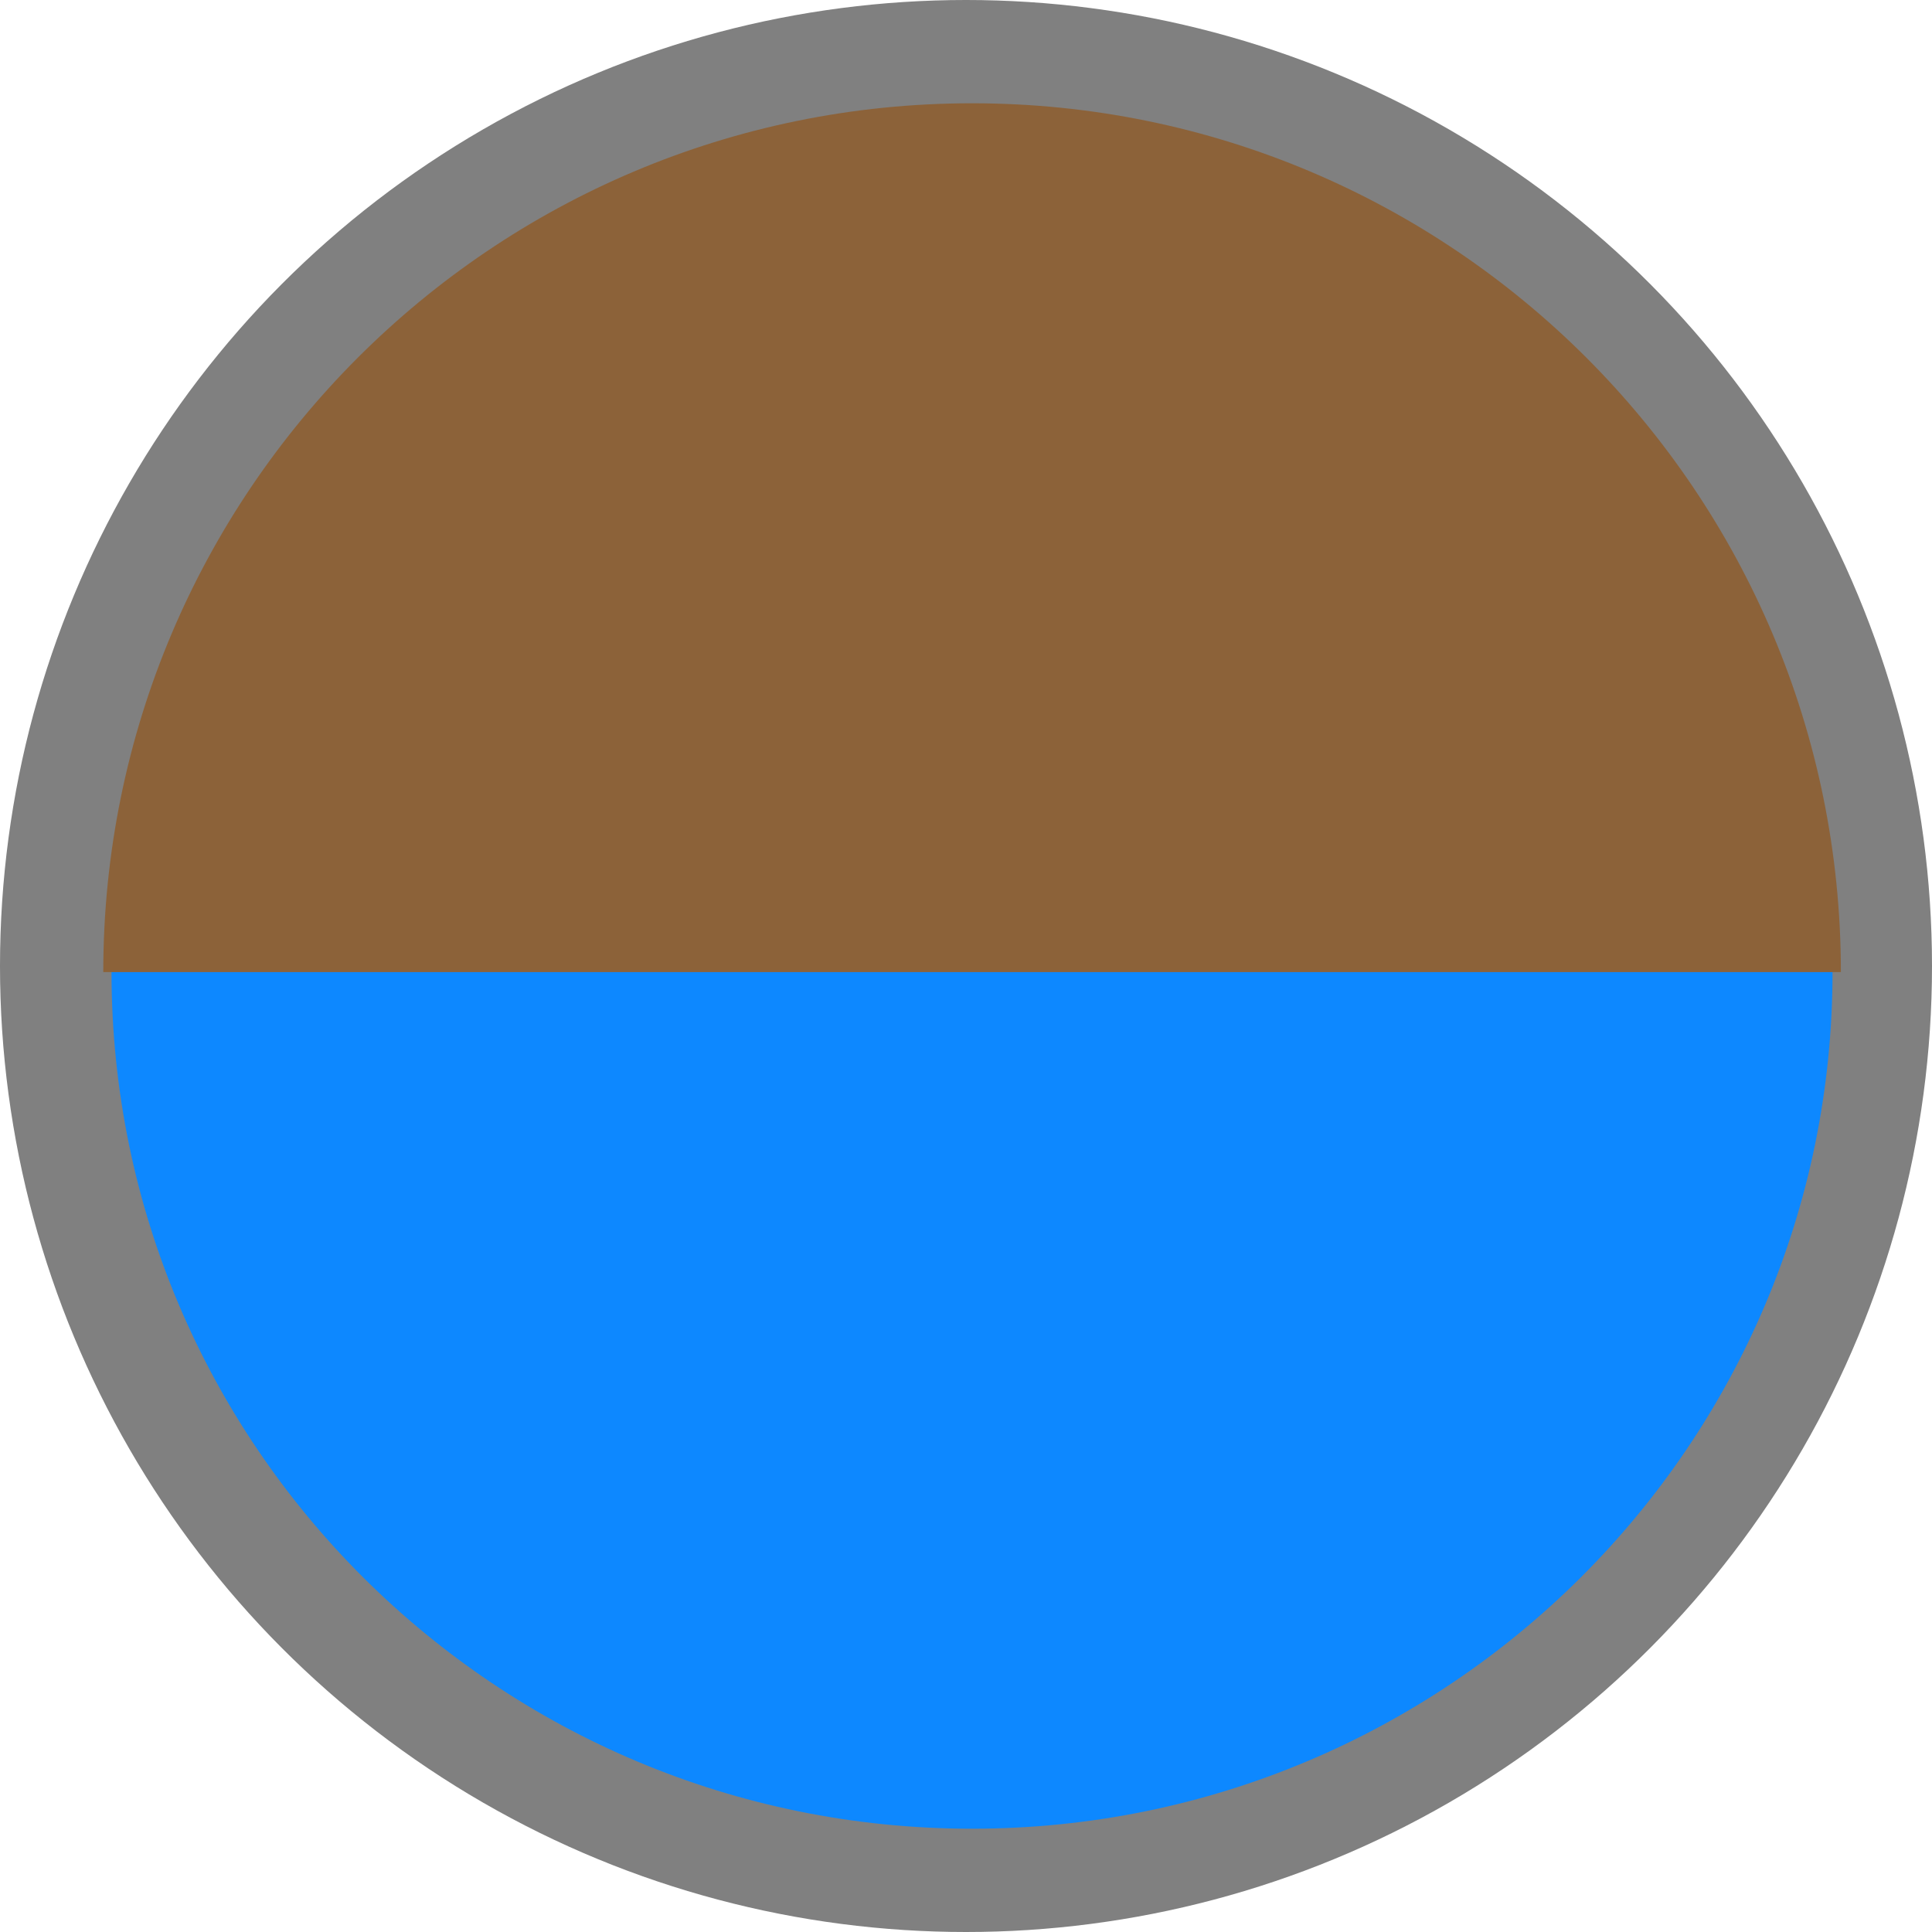
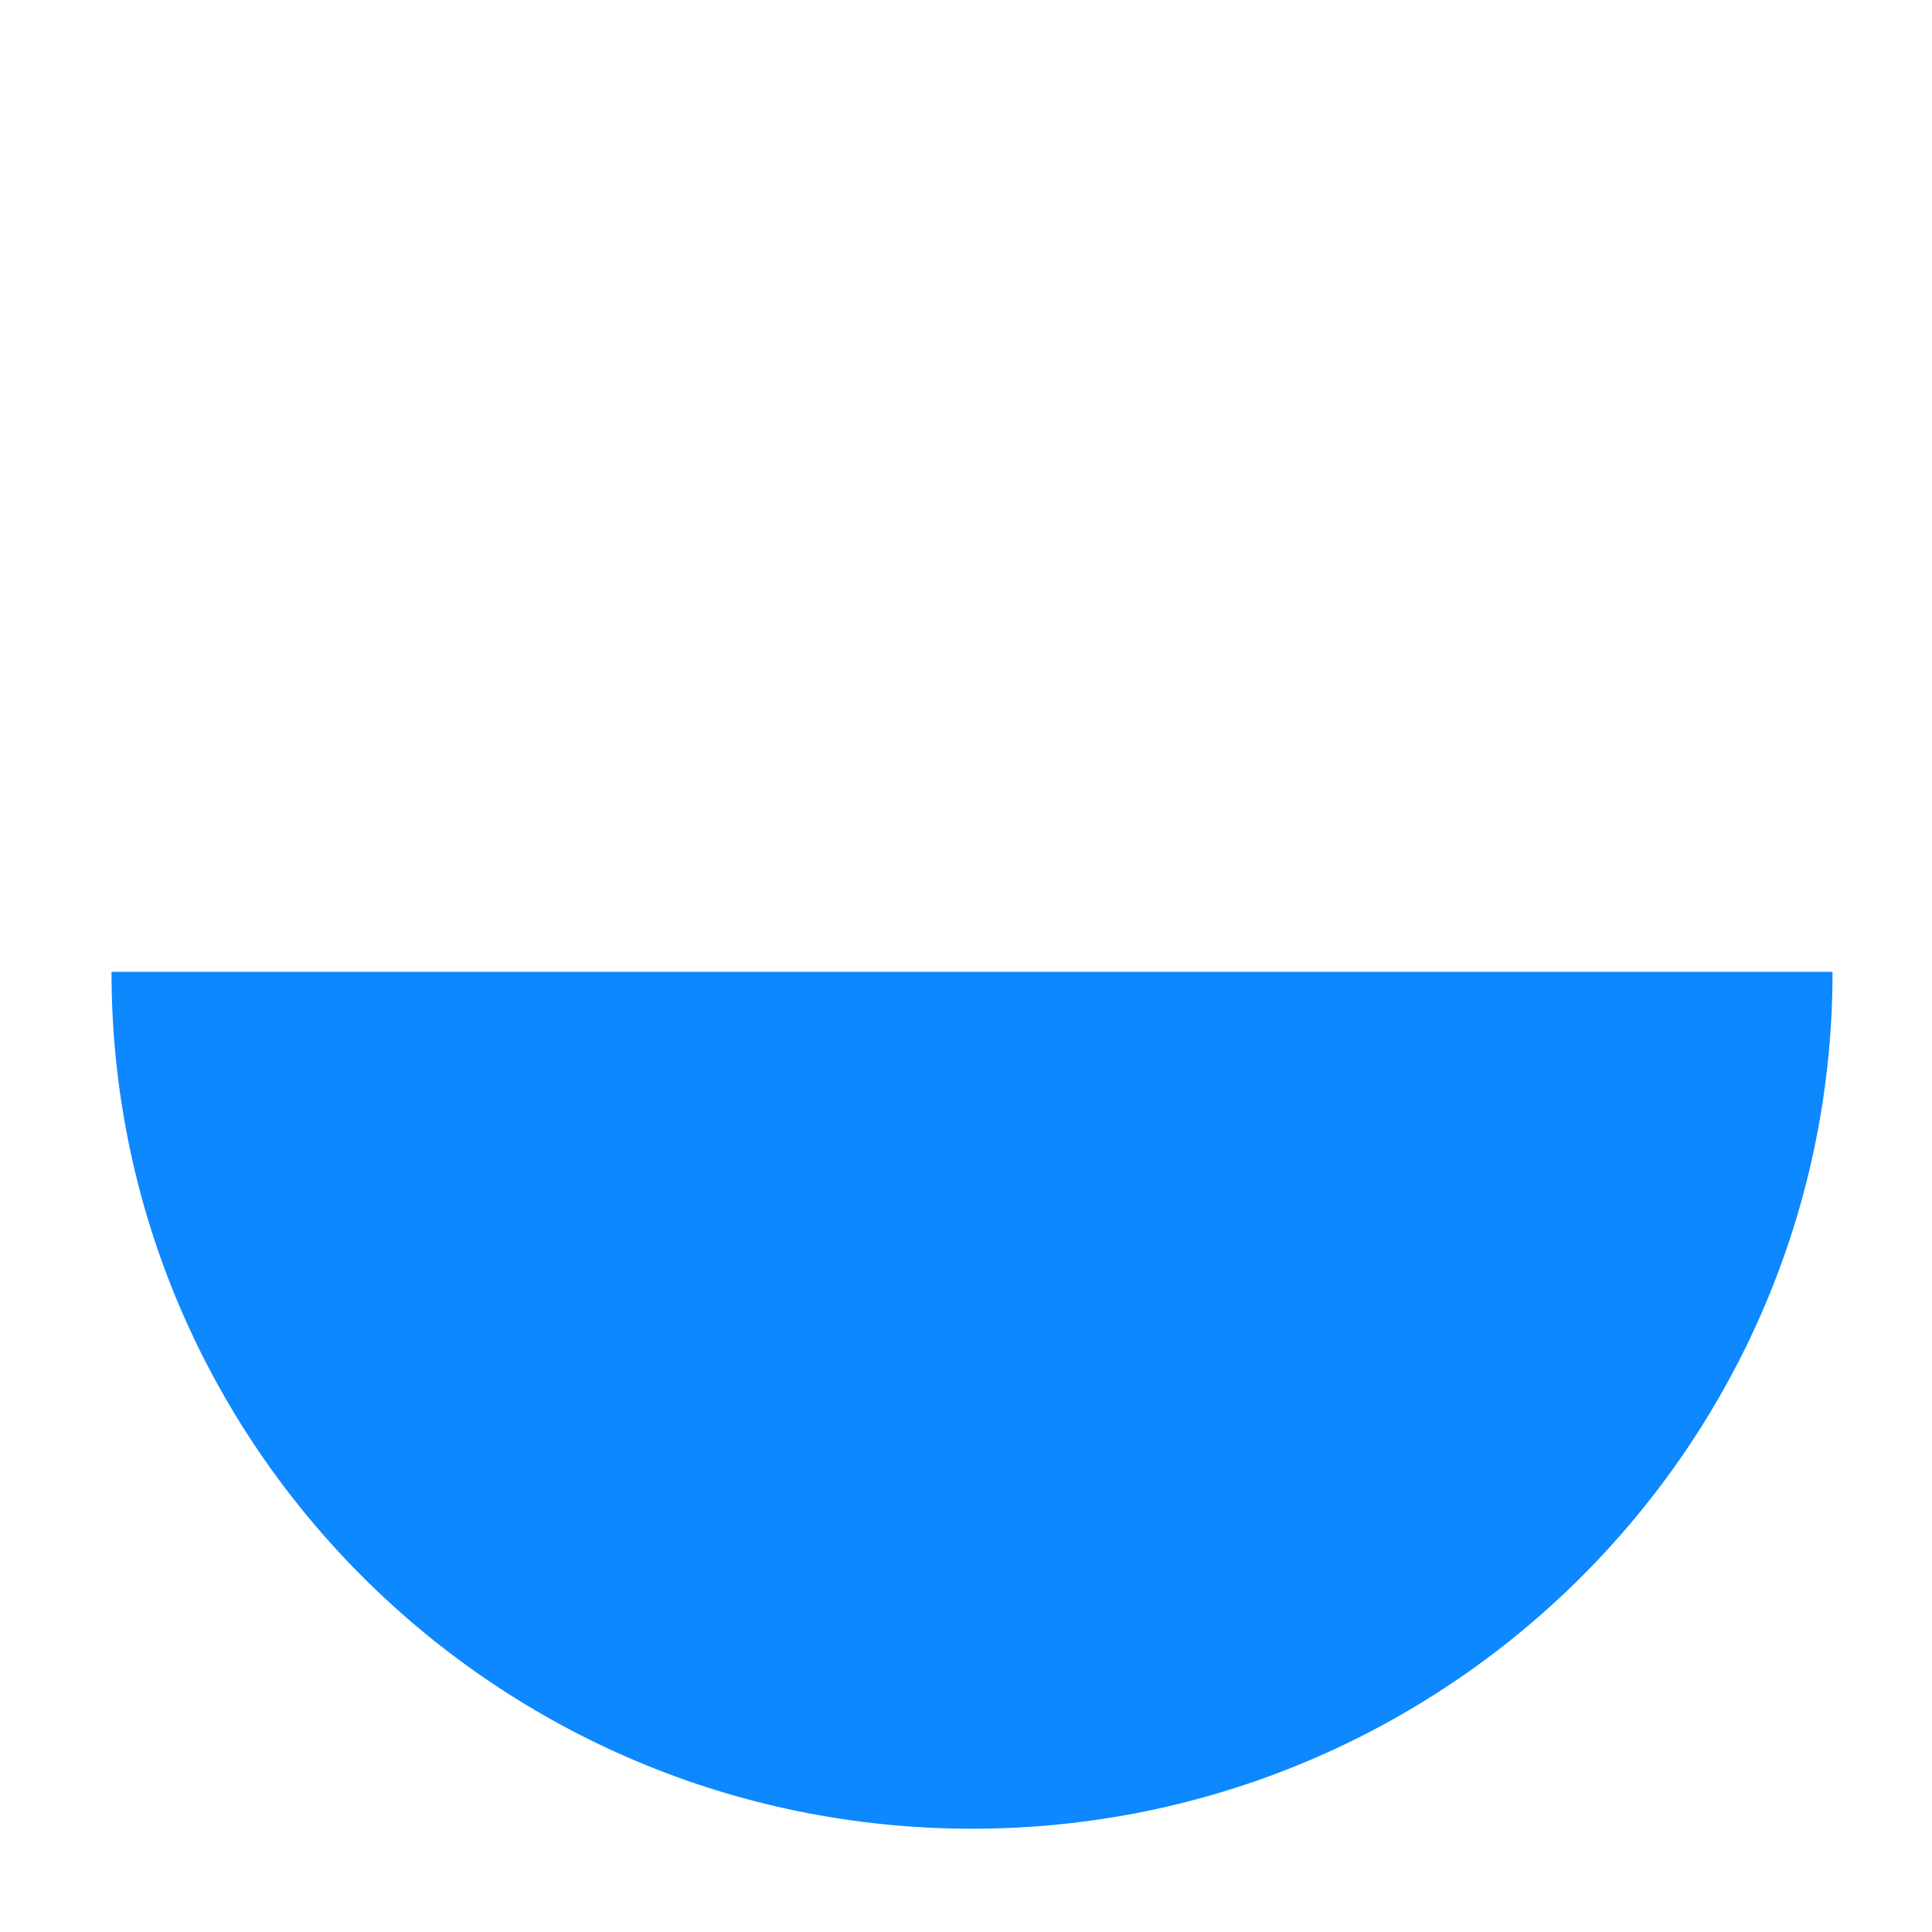
<svg xmlns="http://www.w3.org/2000/svg" version="1.1" id="Layer_1" x="0px" y="0px" viewBox="0 0 162 162" style="enable-background:new 0 0 162 162;" xml:space="preserve">
  <style type="text/css">
	.st0{fill:#808080;}
	.st1{fill:#0D88FF;}
	.st2{fill:none;}
	.st3{fill:#8C6239;}
</style>
-   <circle class="st0" cx="81" cy="81" r="81" />
  <g>
    <path class="st1" d="M10.36,80.49" />
    <path class="st1" d="M154.67,80.49" />
    <path class="st1" d="M153.66,81.49c0,39.68-32.31,71.85-72.16,71.85S9.35,121.17,9.35,81.49" />
    <line class="st2" x1="9.35" y1="81.99" x2="153.66" y2="81.99" />
    <path class="st1" d="M9.85,81.49" />
    <path class="st1" d="M154.17,81.49" />
    <path class="st1" d="M8.97,89.48" />
    <path class="st1" d="M153.28,89.48" />
  </g>
-   <path class="st3" d="M8.66,81.51c0-40.23,32.61-72.85,72.85-72.85s72.85,32.61,72.85,72.85" />
</svg>